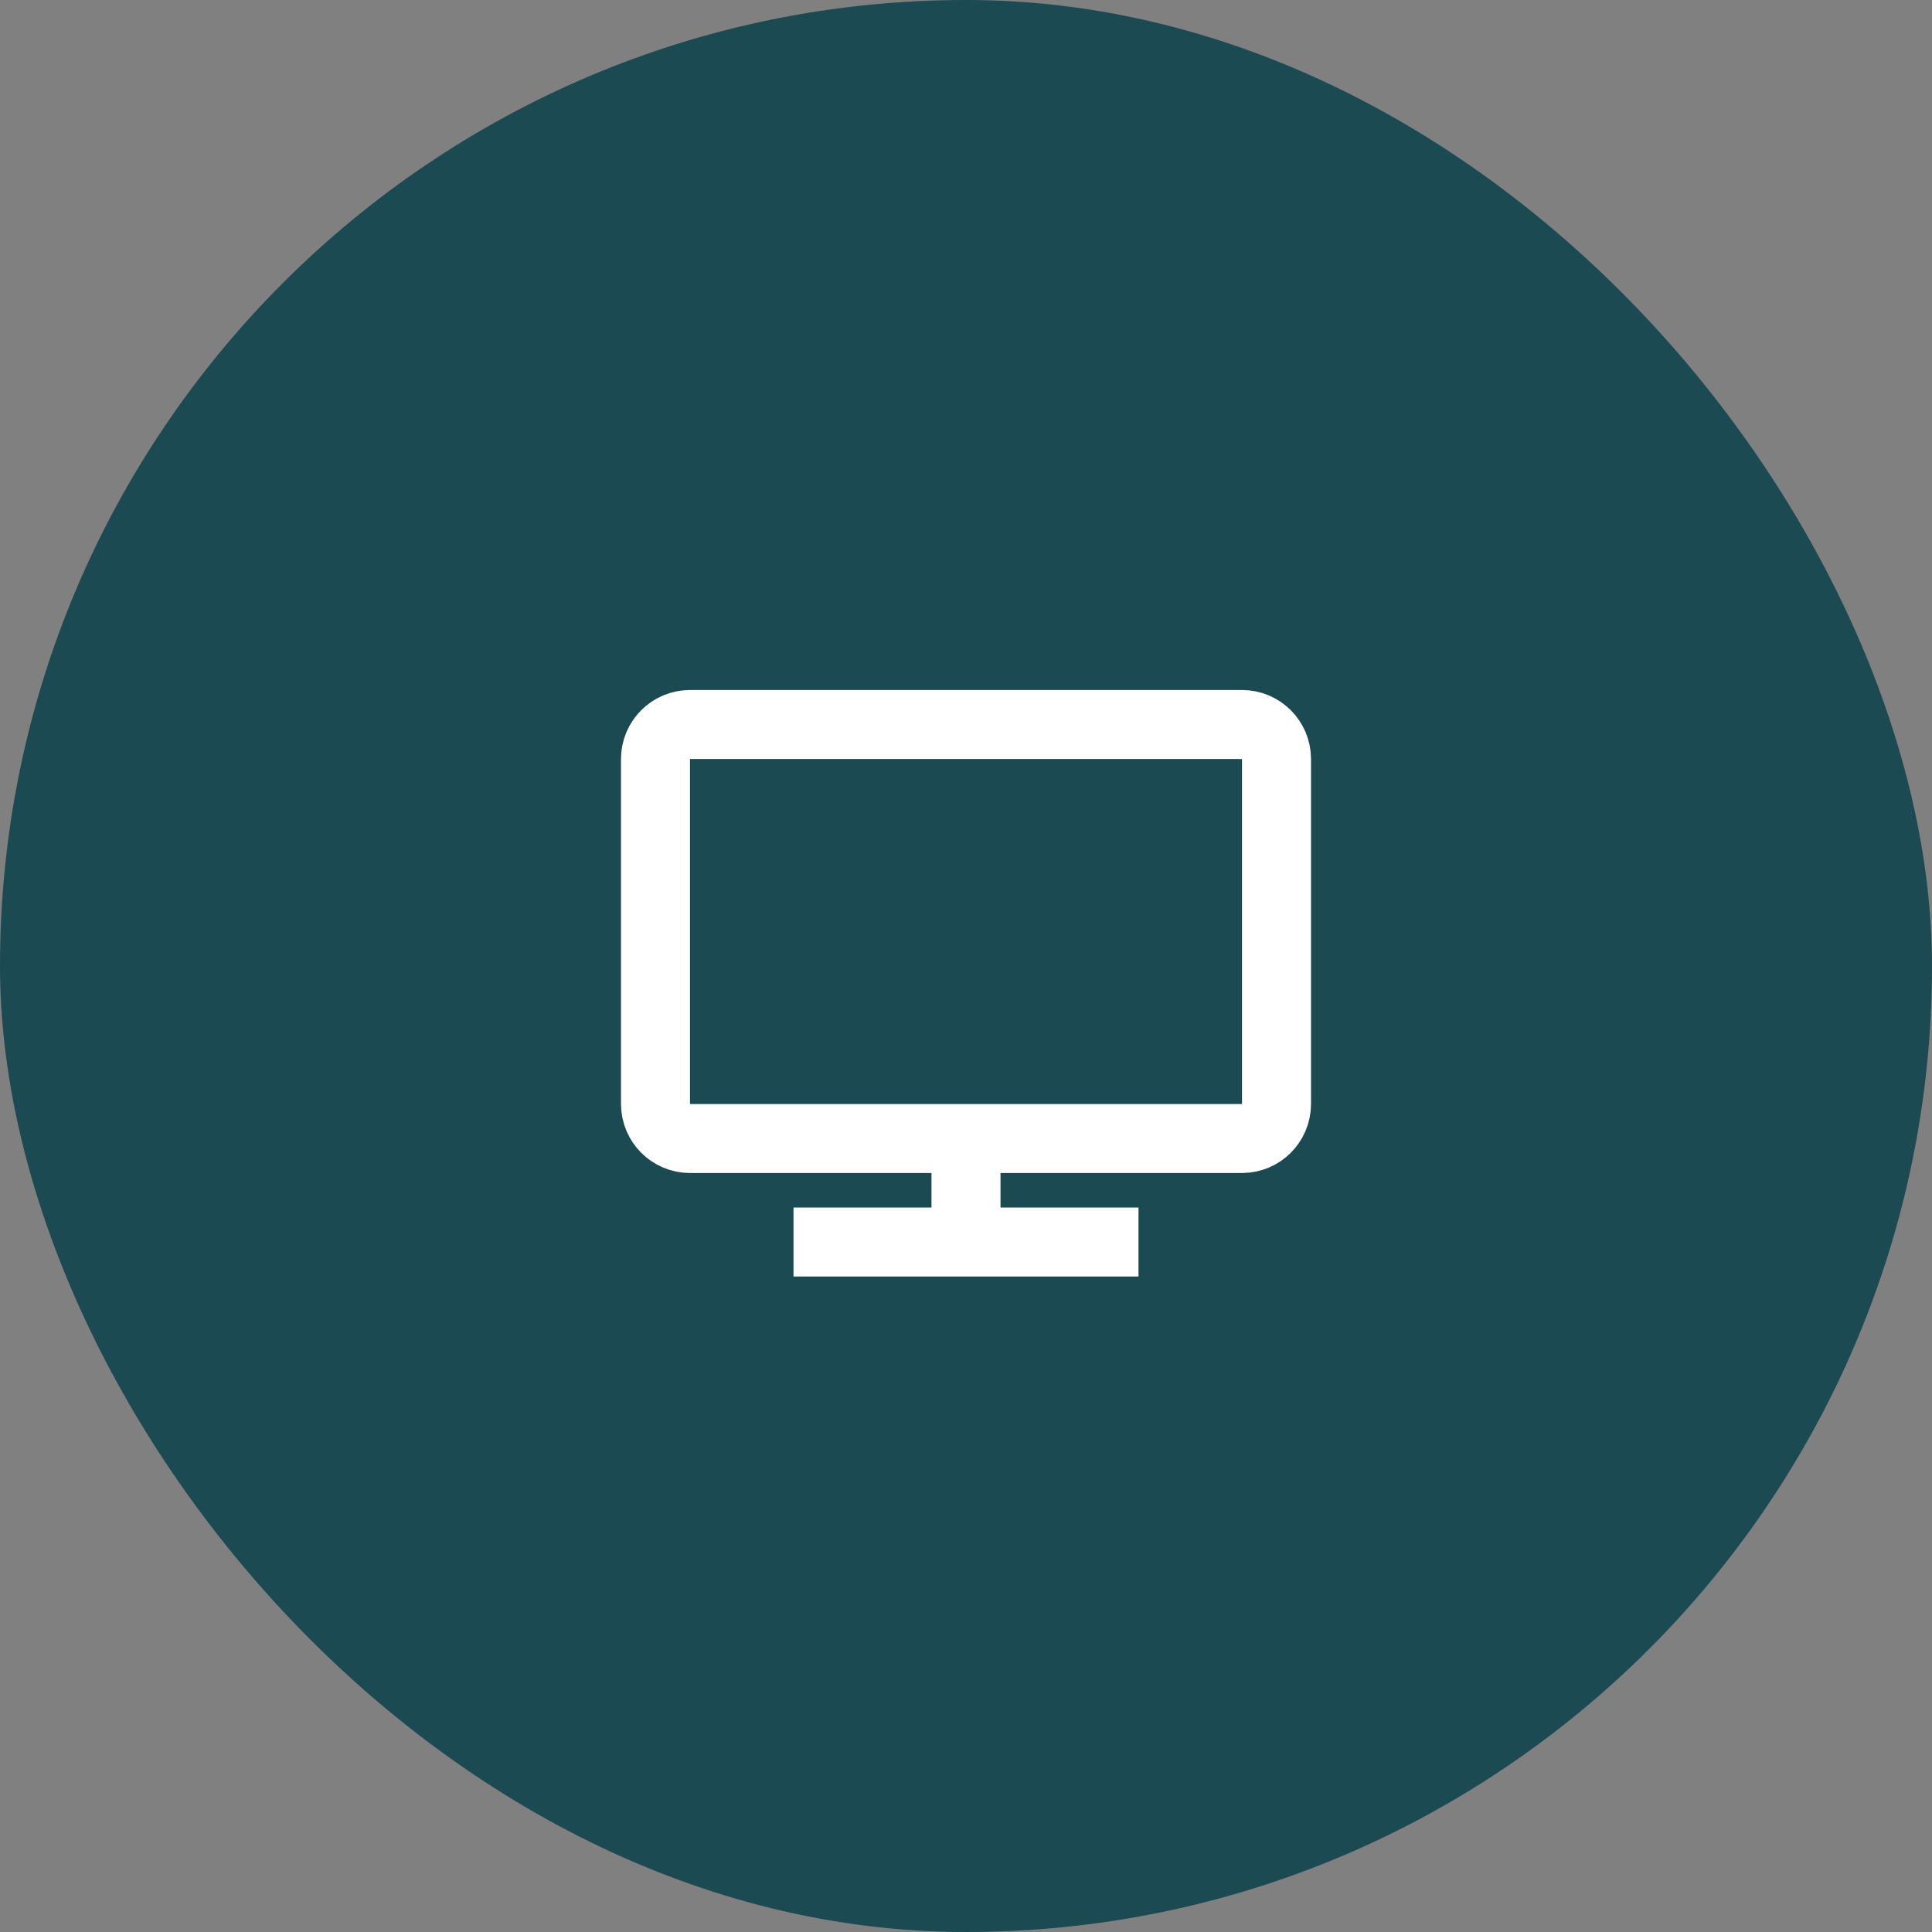
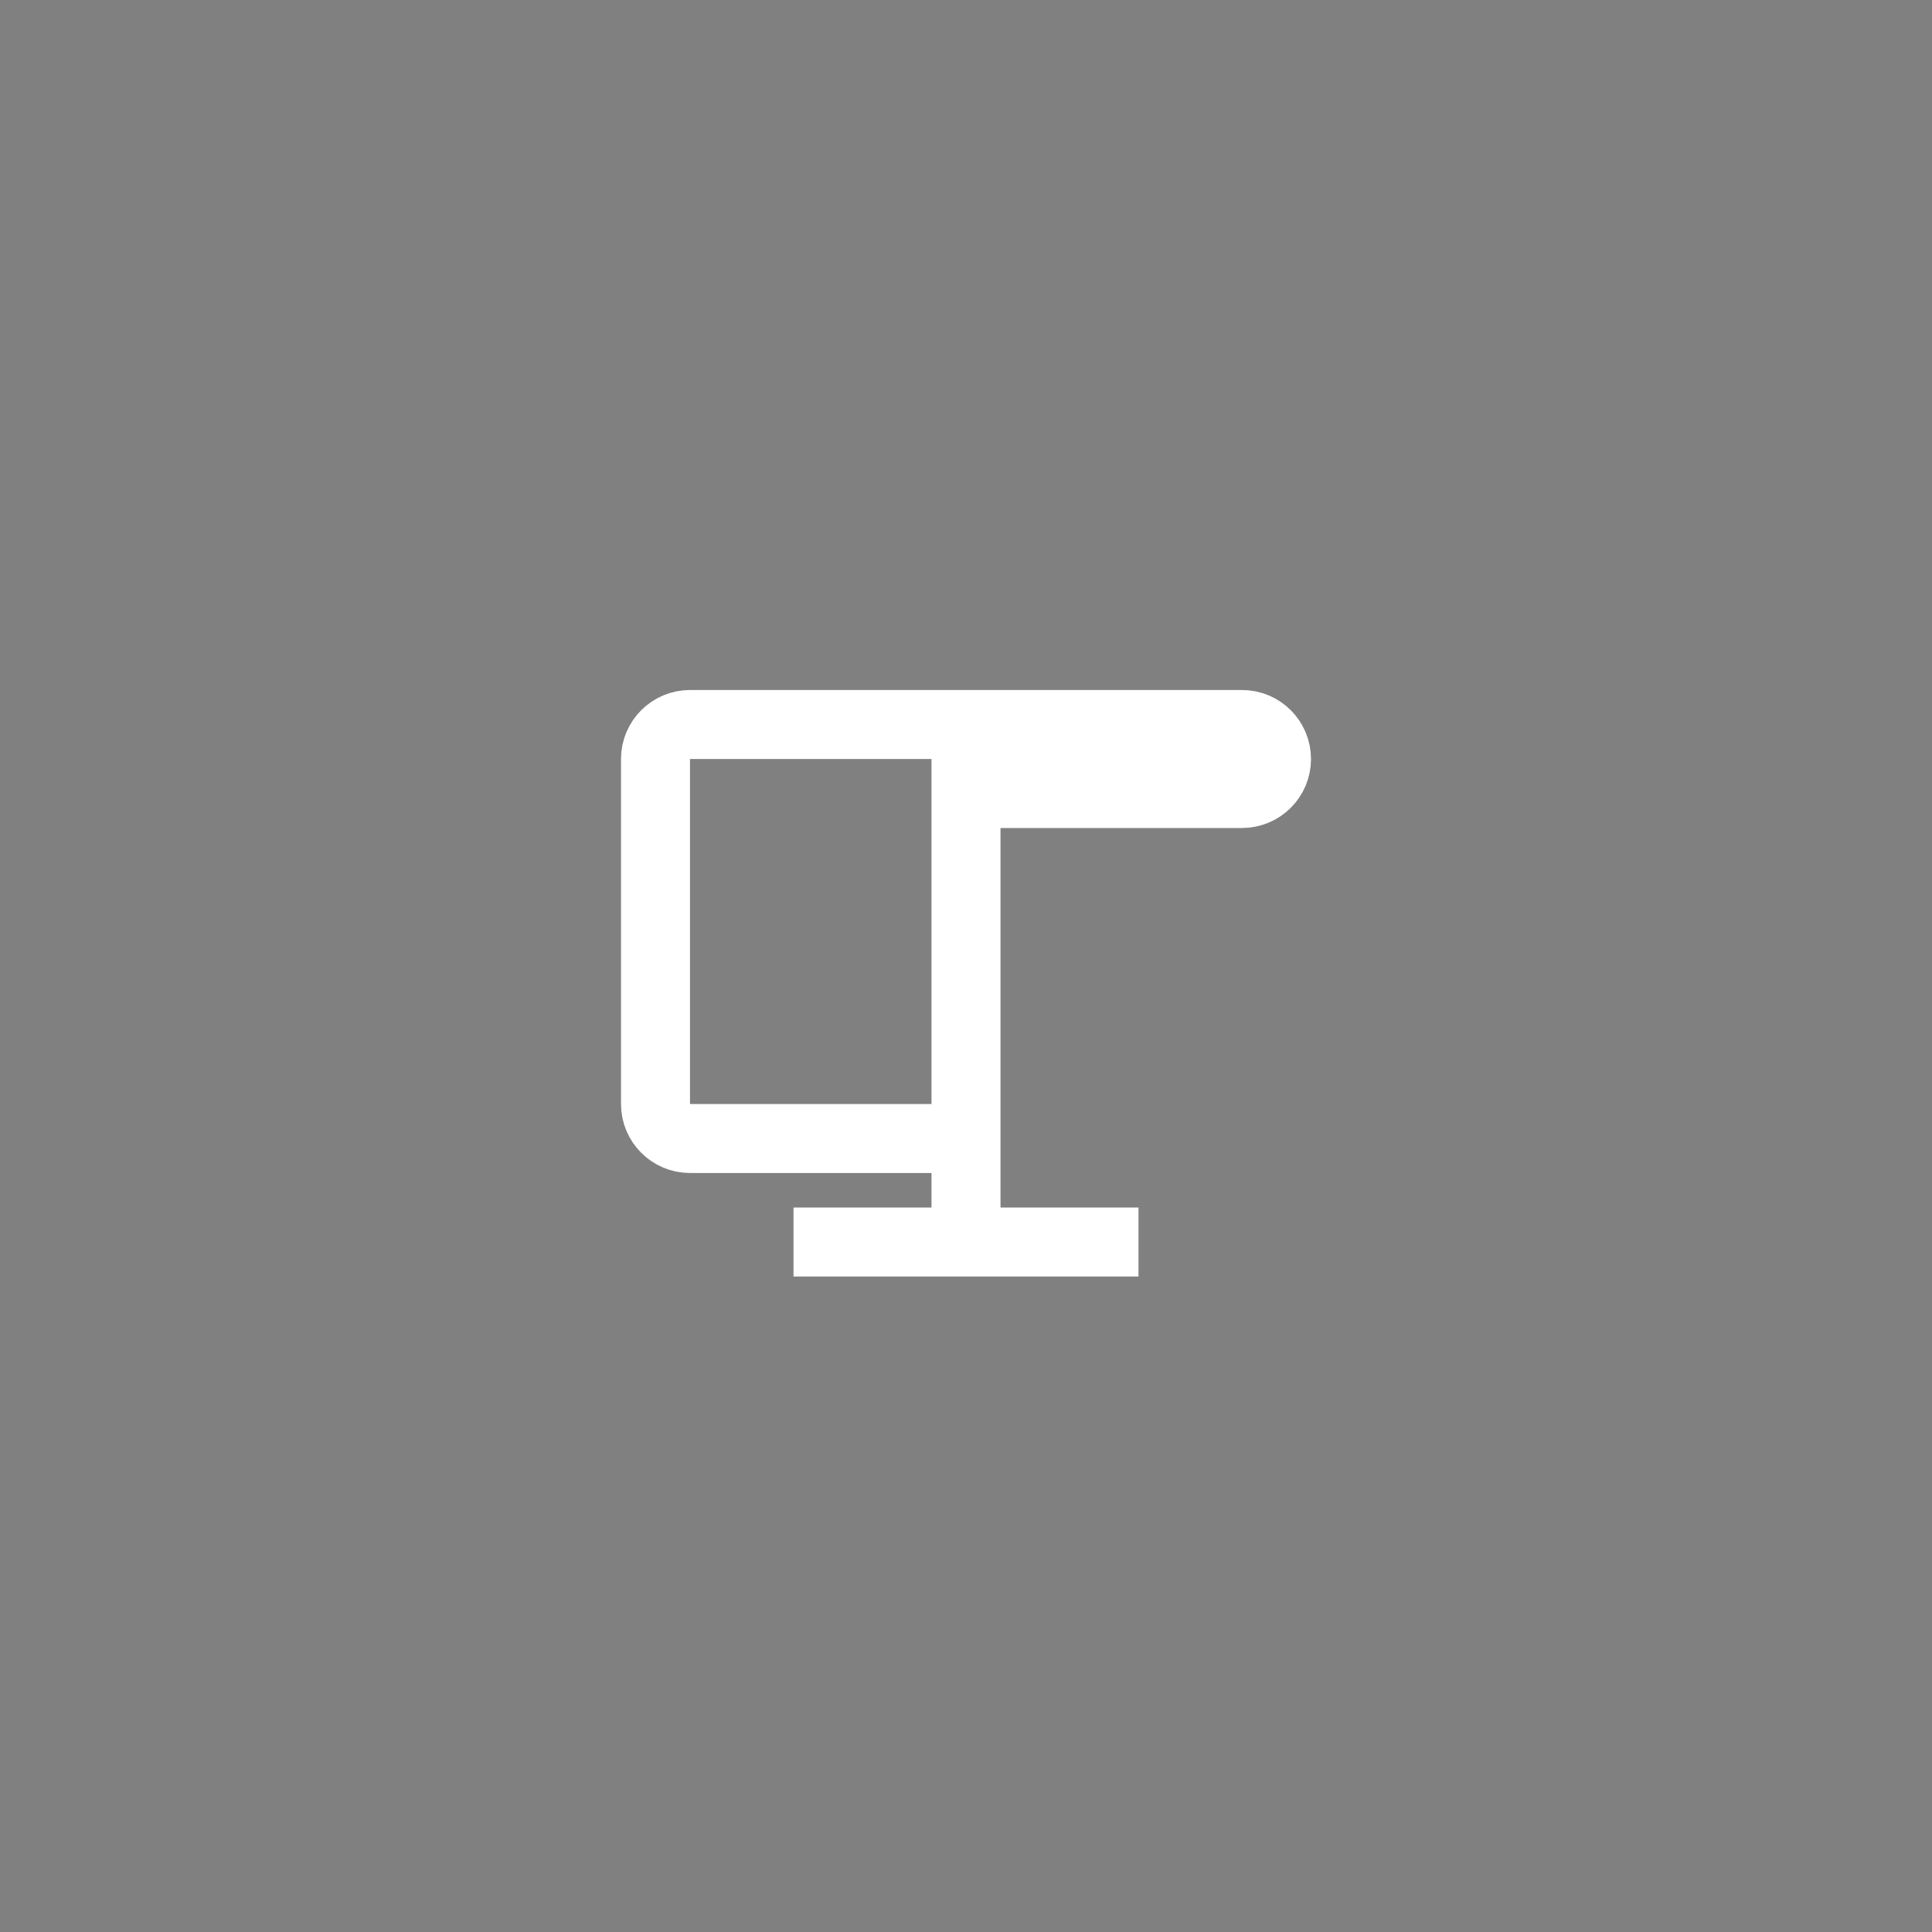
<svg xmlns="http://www.w3.org/2000/svg" width="56" height="56" viewBox="0 0 56 56" fill="none">
  <rect x="0" y="0" width="56" height="56" fill="#808080" stroke="none" />
-   <rect width="56" height="56" rx="28" fill="#1C4A53" />
-   <path d="M23 36h5m5 0h-5m0 0v-3m0 0h-8c-.552 0-1-.448-1-1V22c0-.552.448-1 1-1h16c.552 0 1 .448 1 1v10c0 .552-.448 1-1 1h-8z" stroke="#fff" stroke-width="2" />
+   <path d="M23 36h5m5 0h-5m0 0v-3m0 0h-8c-.552 0-1-.448-1-1V22c0-.552.448-1 1-1h16c.552 0 1 .448 1 1c0 .552-.448 1-1 1h-8z" stroke="#fff" stroke-width="2" />
</svg>